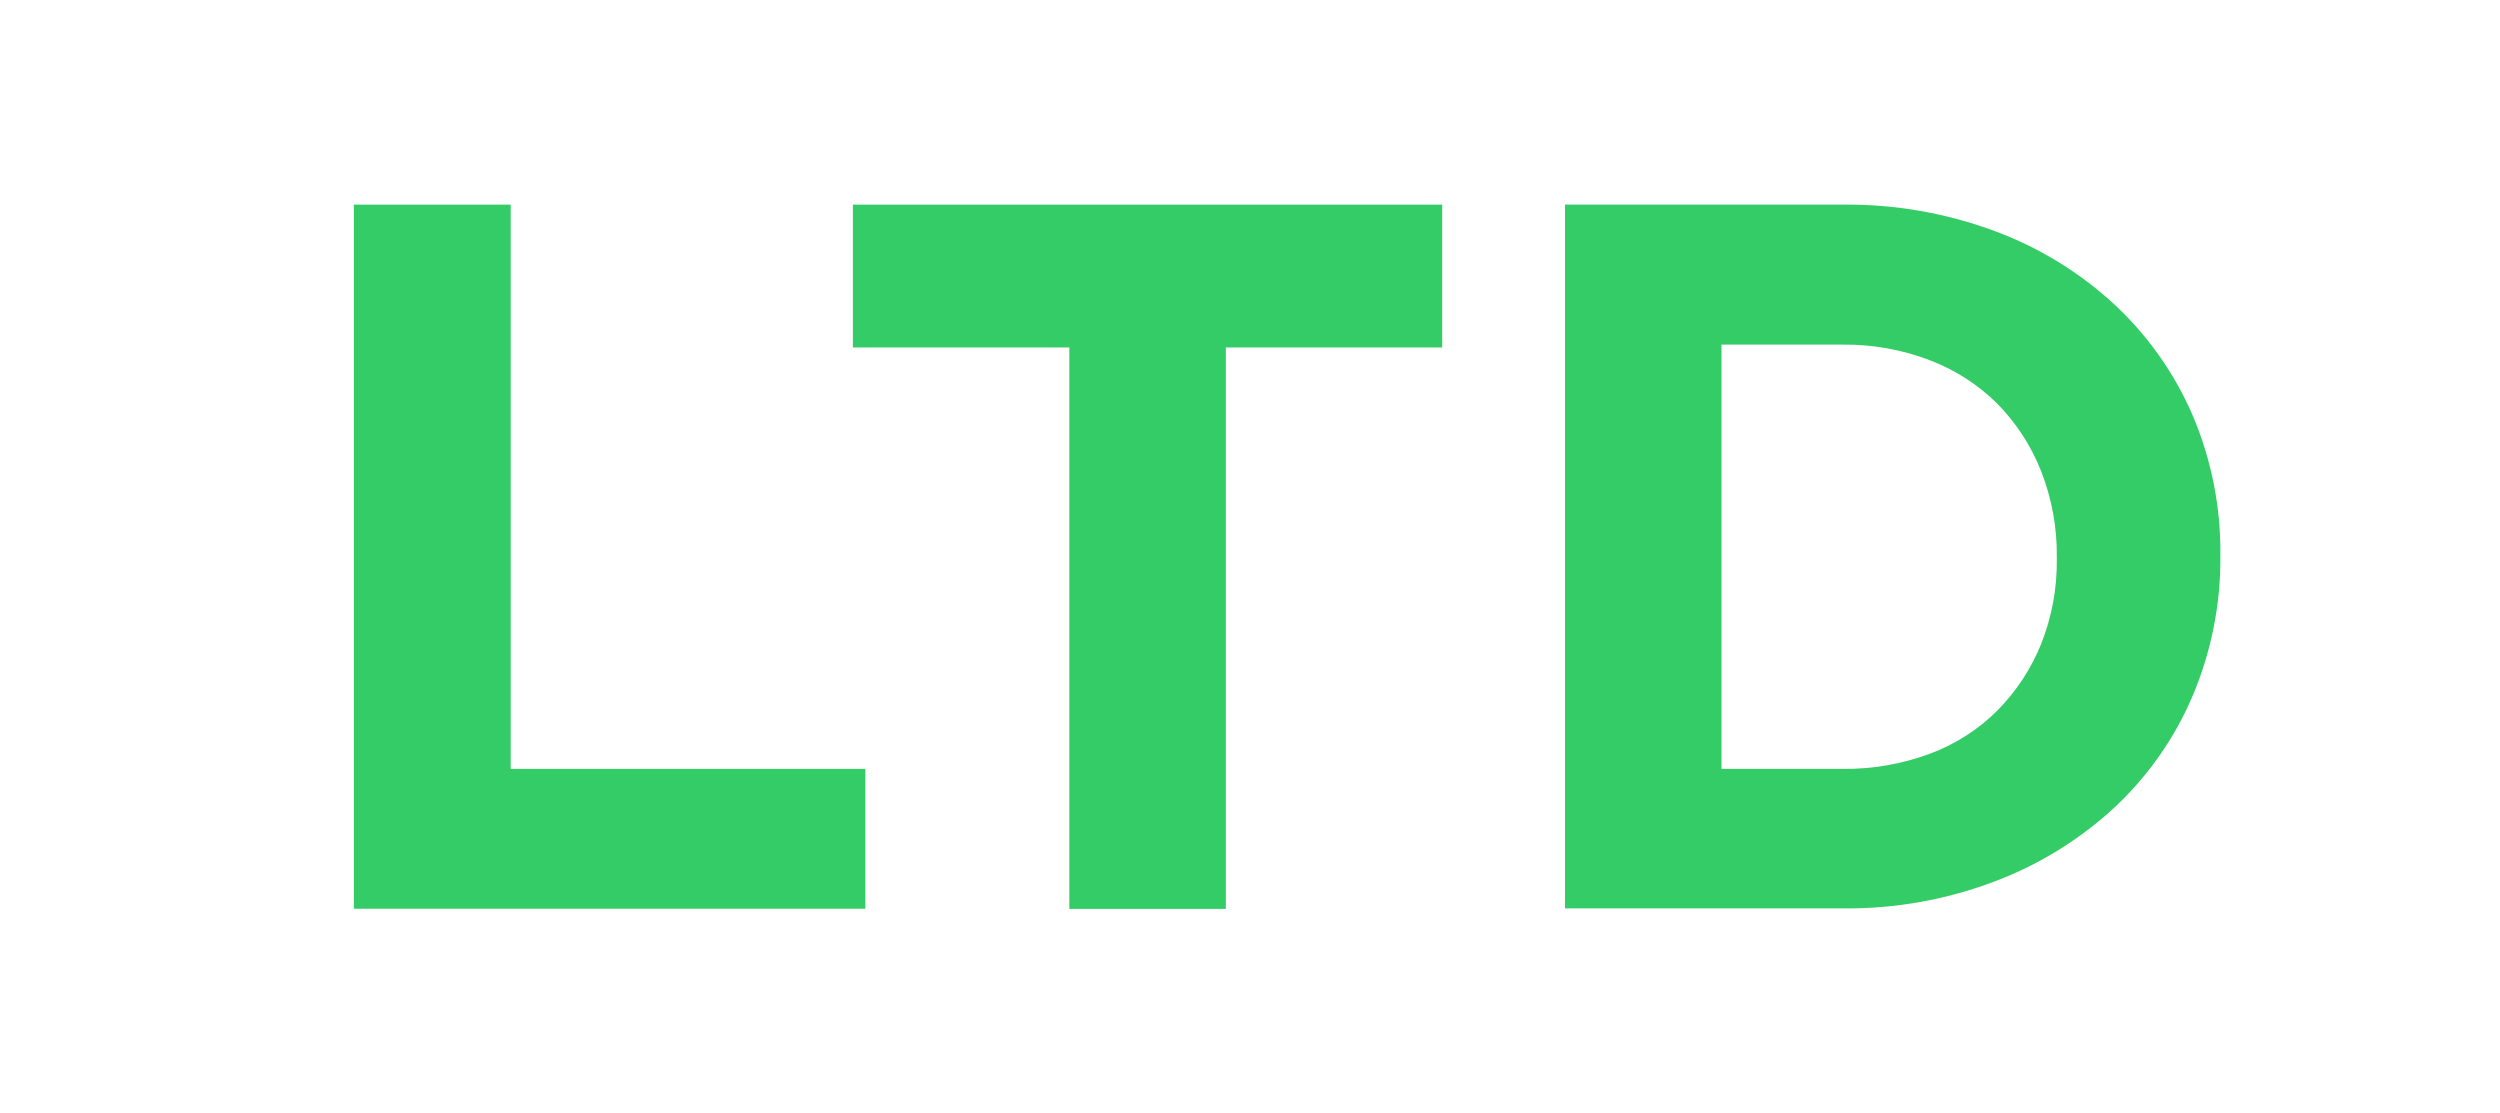
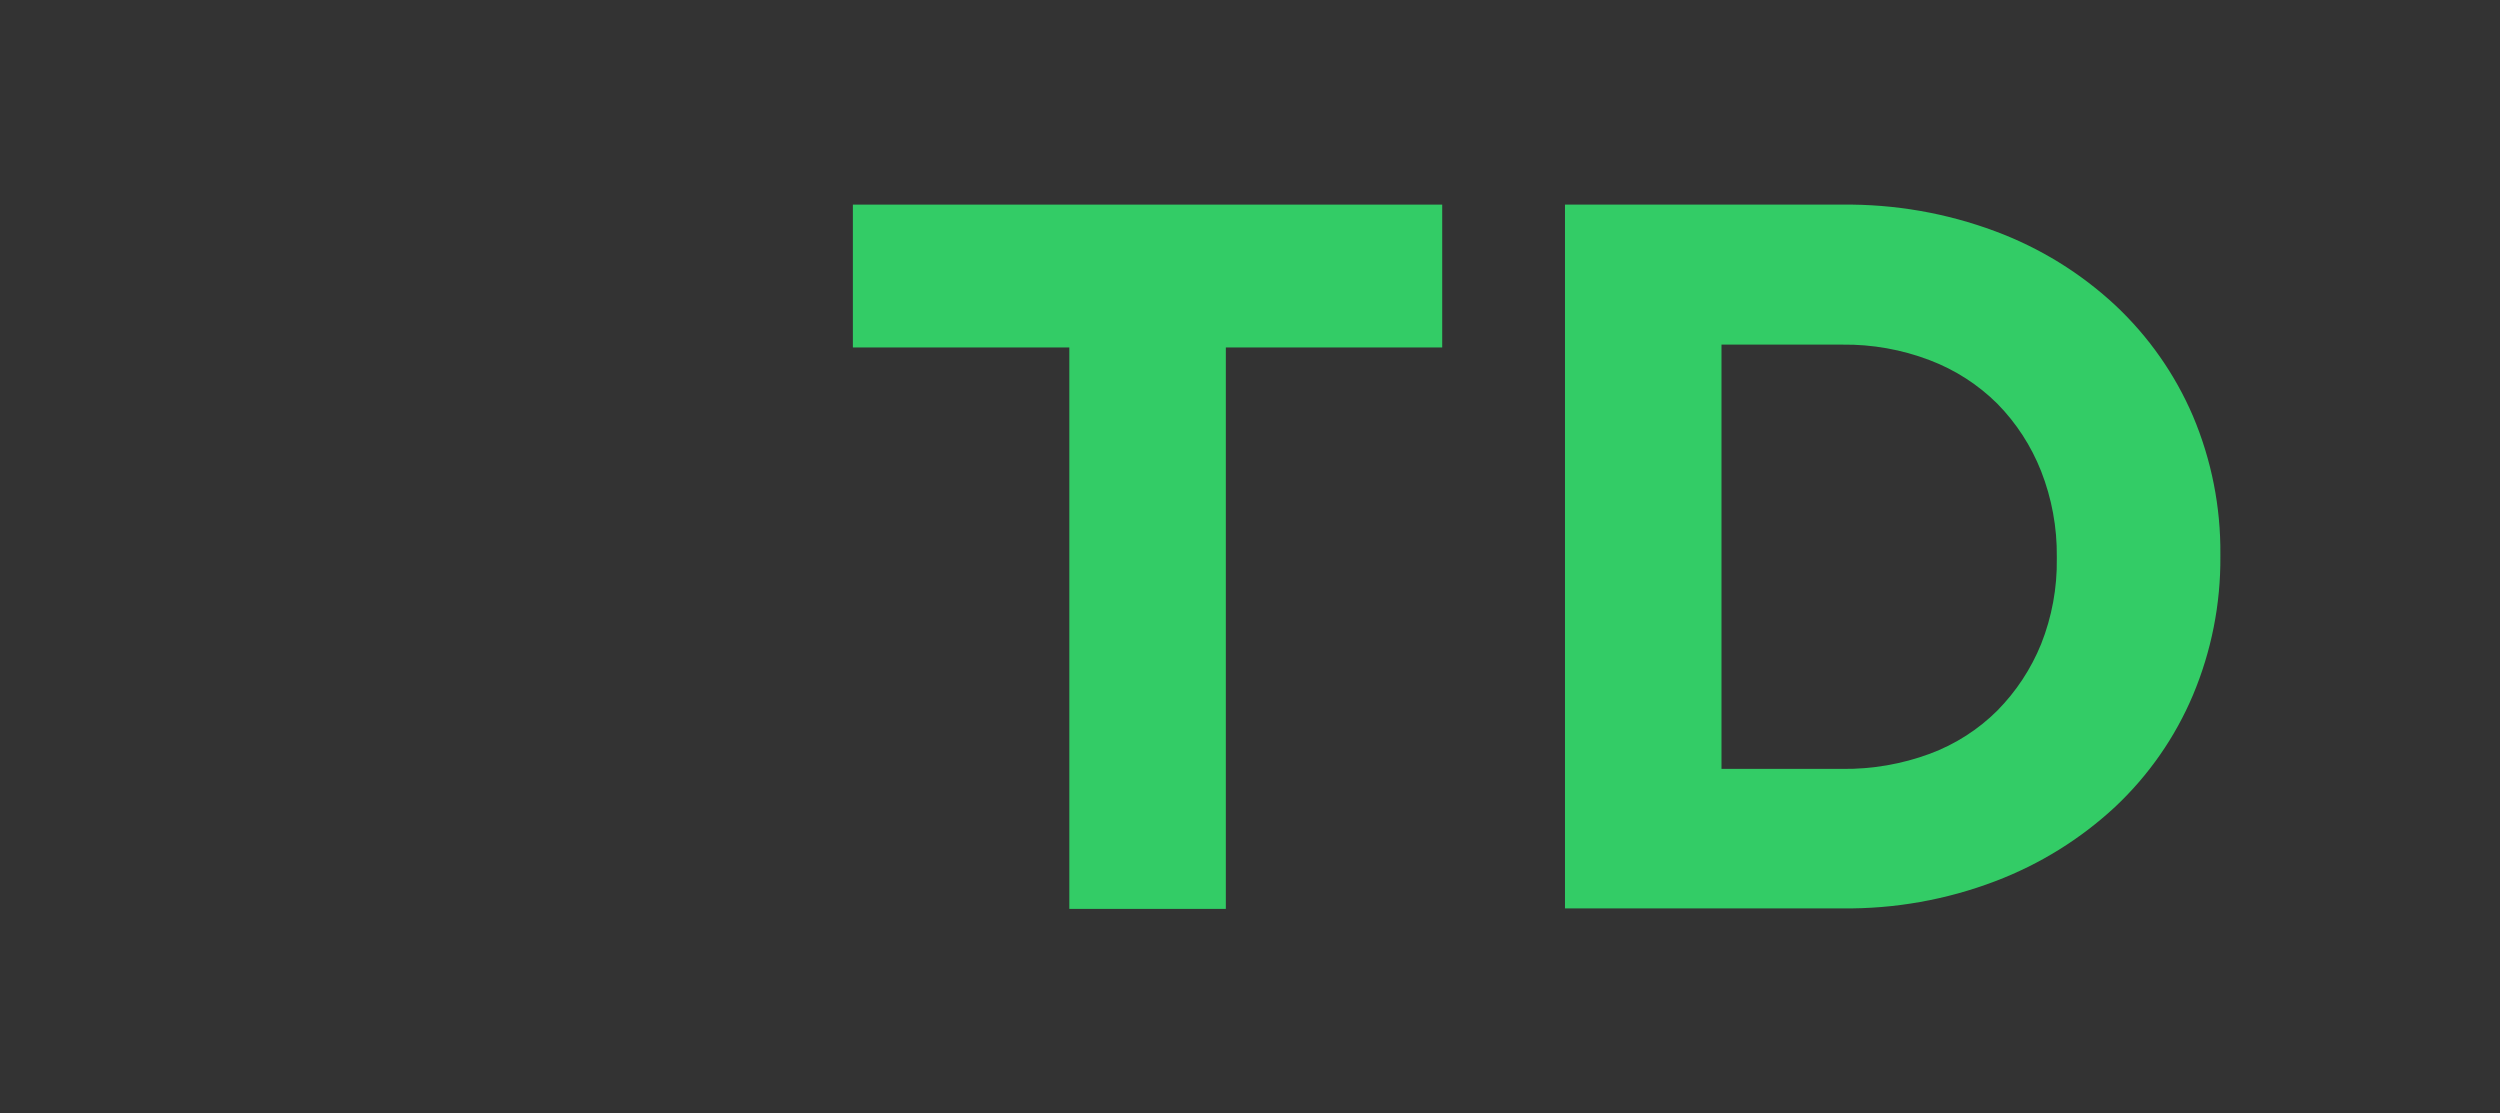
<svg xmlns="http://www.w3.org/2000/svg" width="357" height="159" viewBox="0 0 357 159" fill="none">
  <rect x="0" y="0" width="357" height="159" fill="#333333" stroke="none" />
-   <path d="M256.638 0H0V159H256.638H357V0H256.638Z" fill="white" />
-   <path d="M50.531 29.22H72.928V109.798H123.569V129.77H50.531V29.22Z" fill="#33CC66" />
  <path d="M152.7 49.617H121.791V29.22H205.948V49.617H175.048V129.79H152.7V49.617Z" fill="#33CC66" />
  <path d="M223.481 29.22H263.092C270.547 29.134 277.954 30.425 284.931 33.029C291.285 35.394 297.105 38.981 302.054 43.583C306.813 48.047 310.591 53.435 313.153 59.41C315.8 65.673 317.132 72.404 317.069 79.193V79.48C317.118 86.268 315.786 92.996 313.153 99.264C310.611 105.284 306.831 110.714 302.054 115.209C297.095 119.816 291.28 123.424 284.931 125.833C277.965 128.486 270.555 129.805 263.092 129.72H223.481V29.22ZM263.092 109.798C267.35 109.847 271.58 109.116 275.57 107.642C279.197 106.295 282.489 104.189 285.22 101.47C287.906 98.744 290.027 95.525 291.464 91.993C293.008 88.108 293.771 83.962 293.712 79.787V79.5C293.757 75.317 292.994 71.164 291.464 67.264C290.051 63.679 287.928 60.41 285.22 57.649C282.481 54.929 279.193 52.812 275.57 51.437C271.591 49.916 267.356 49.161 263.092 49.212H245.829V109.798H263.092Z" fill="#33CC66" />
</svg>